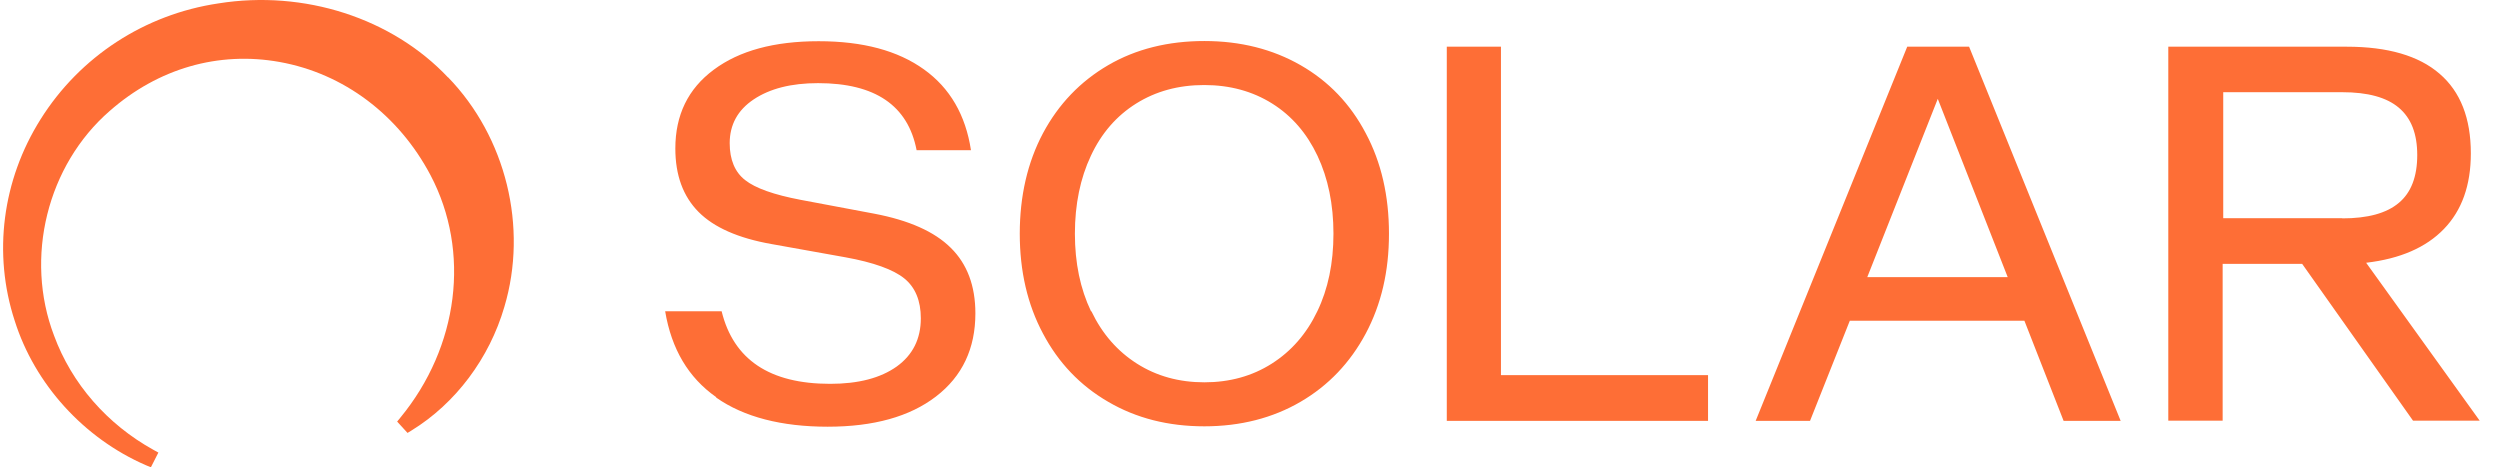
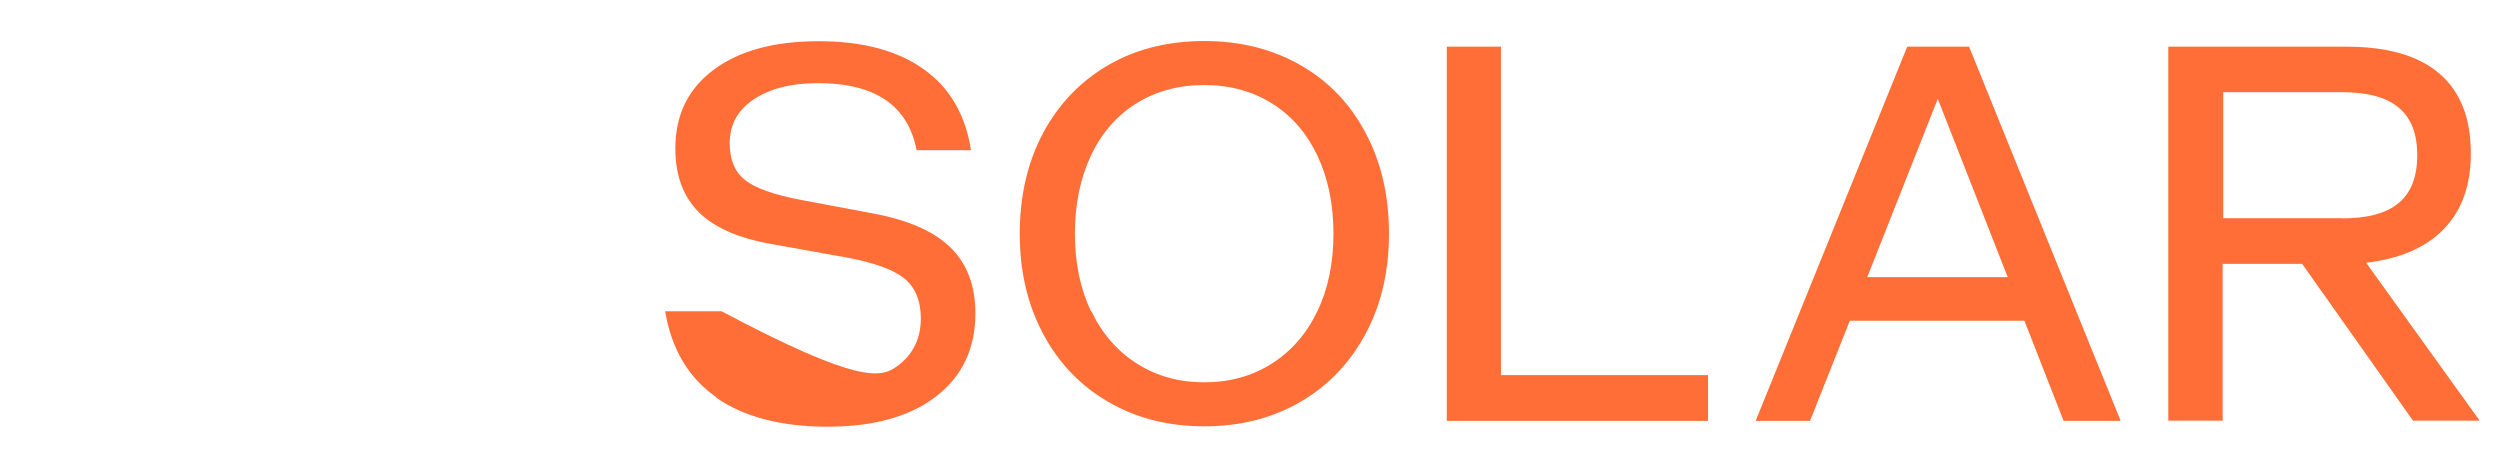
<svg xmlns="http://www.w3.org/2000/svg" width="214" height="40" viewBox="0 0 214 40" fill="none">
-   <path d="M61.295 33.987C58.927 32.322 57.48 29.881 56.938 26.647H61.772C62.791 30.786 65.882 32.856 71.062 32.856C73.496 32.856 75.387 32.354 76.768 31.368C78.133 30.382 78.823 29.008 78.823 27.245C78.823 25.742 78.347 24.594 77.409 23.834C76.472 23.074 74.778 22.46 72.361 22.023L66.047 20.892C63.202 20.39 61.114 19.469 59.798 18.143C58.467 16.801 57.809 14.991 57.809 12.711C57.809 9.849 58.894 7.602 61.097 5.969C63.285 4.336 66.277 3.528 70.076 3.528C73.874 3.528 76.85 4.336 79.087 5.937C81.323 7.537 82.655 9.849 83.115 12.857H78.462C77.722 9.025 74.91 7.117 70.026 7.117C67.724 7.117 65.899 7.586 64.518 8.507C63.136 9.429 62.462 10.69 62.462 12.258C62.462 13.665 62.906 14.732 63.778 15.411C64.649 16.106 66.244 16.672 68.546 17.108L74.828 18.289C77.804 18.855 79.991 19.825 81.388 21.215C82.786 22.589 83.493 24.465 83.493 26.825C83.493 29.832 82.375 32.209 80.122 33.939C77.87 35.669 74.778 36.526 70.848 36.526C66.918 36.526 63.679 35.701 61.311 34.036L61.295 33.987ZM94.856 34.391C92.455 33.001 90.597 31.045 89.281 28.555C87.949 26.065 87.292 23.204 87.292 20.002C87.292 16.801 87.949 13.907 89.281 11.401C90.613 8.912 92.471 6.972 94.856 5.581C97.24 4.191 100.002 3.512 103.093 3.512C106.185 3.512 108.931 4.207 111.332 5.581C113.732 6.955 115.59 8.895 116.906 11.401C118.238 13.891 118.896 16.769 118.896 20.002C118.896 23.236 118.238 26.049 116.906 28.555C115.574 31.045 113.716 33.001 111.332 34.391C108.947 35.782 106.185 36.493 103.093 36.493C100.002 36.493 97.256 35.798 94.856 34.391ZM93.425 26.647C94.346 28.571 95.645 30.059 97.322 31.126C98.999 32.193 100.923 32.726 103.093 32.726C105.264 32.726 107.188 32.193 108.865 31.126C110.542 30.059 111.841 28.571 112.762 26.647C113.683 24.74 114.144 22.525 114.144 20.002C114.144 17.48 113.683 15.265 112.779 13.341C111.874 11.418 110.575 9.914 108.898 8.863C107.221 7.812 105.281 7.279 103.077 7.279C100.874 7.279 98.933 7.812 97.256 8.863C95.579 9.914 94.28 11.401 93.376 13.341C92.471 15.265 92.011 17.497 92.011 20.002C92.011 22.508 92.471 24.723 93.392 26.647H93.425ZM123.828 3.997H128.482V32.112H146.208V36.024H123.845V3.997H123.828ZM163.292 3.997H168.554L181.528 36.024H176.644L173.29 27.456H158.343L154.939 36.024H150.286L163.259 3.997H163.292ZM171.859 23.721L165.874 8.459L159.839 23.721H171.859ZM185.655 3.997H200.882C204.4 3.997 207.048 4.773 208.824 6.309C210.616 7.845 211.504 10.124 211.504 13.131C211.504 15.864 210.732 18.014 209.202 19.598C207.672 21.183 205.452 22.153 202.542 22.492L212.26 36.008H206.554L197.067 22.589H190.259V36.008H185.606V3.997H185.655ZM200.504 18.693C202.674 18.693 204.286 18.256 205.338 17.367C206.39 16.494 206.916 15.12 206.916 13.277C206.916 11.434 206.39 10.108 205.338 9.219C204.286 8.33 202.674 7.893 200.504 7.893H190.309V18.677H200.504V18.693Z" fill="#FE6E36" />
-   <path d="M38.353 6.63C33.568 1.554 26.037 -0.887 18.687 0.293C12.39 1.231 6.848 4.836 3.477 10.204C0.189 15.426 -0.617 21.715 1.258 27.454C2.968 32.87 7.161 37.51 12.488 39.822L12.916 40L13.557 38.739L13.146 38.513C9.167 36.314 6.141 32.838 4.628 28.731C2.08 22.054 4.036 14.148 9.397 9.492C13.541 5.854 18.704 4.367 23.933 5.305C29.425 6.291 34.128 9.832 36.857 15.005C40.294 21.537 39.274 29.685 34.259 35.764L33.996 36.087L34.884 37.058L35.229 36.847C38.995 34.535 41.889 30.671 43.171 26.274C45.21 19.451 43.319 11.739 38.353 6.614V6.63Z" fill="#FE6E36" />
+   <path d="M61.295 33.987C58.927 32.322 57.48 29.881 56.938 26.647H61.772C73.496 32.856 75.387 32.354 76.768 31.368C78.133 30.382 78.823 29.008 78.823 27.245C78.823 25.742 78.347 24.594 77.409 23.834C76.472 23.074 74.778 22.46 72.361 22.023L66.047 20.892C63.202 20.39 61.114 19.469 59.798 18.143C58.467 16.801 57.809 14.991 57.809 12.711C57.809 9.849 58.894 7.602 61.097 5.969C63.285 4.336 66.277 3.528 70.076 3.528C73.874 3.528 76.85 4.336 79.087 5.937C81.323 7.537 82.655 9.849 83.115 12.857H78.462C77.722 9.025 74.91 7.117 70.026 7.117C67.724 7.117 65.899 7.586 64.518 8.507C63.136 9.429 62.462 10.69 62.462 12.258C62.462 13.665 62.906 14.732 63.778 15.411C64.649 16.106 66.244 16.672 68.546 17.108L74.828 18.289C77.804 18.855 79.991 19.825 81.388 21.215C82.786 22.589 83.493 24.465 83.493 26.825C83.493 29.832 82.375 32.209 80.122 33.939C77.87 35.669 74.778 36.526 70.848 36.526C66.918 36.526 63.679 35.701 61.311 34.036L61.295 33.987ZM94.856 34.391C92.455 33.001 90.597 31.045 89.281 28.555C87.949 26.065 87.292 23.204 87.292 20.002C87.292 16.801 87.949 13.907 89.281 11.401C90.613 8.912 92.471 6.972 94.856 5.581C97.24 4.191 100.002 3.512 103.093 3.512C106.185 3.512 108.931 4.207 111.332 5.581C113.732 6.955 115.59 8.895 116.906 11.401C118.238 13.891 118.896 16.769 118.896 20.002C118.896 23.236 118.238 26.049 116.906 28.555C115.574 31.045 113.716 33.001 111.332 34.391C108.947 35.782 106.185 36.493 103.093 36.493C100.002 36.493 97.256 35.798 94.856 34.391ZM93.425 26.647C94.346 28.571 95.645 30.059 97.322 31.126C98.999 32.193 100.923 32.726 103.093 32.726C105.264 32.726 107.188 32.193 108.865 31.126C110.542 30.059 111.841 28.571 112.762 26.647C113.683 24.74 114.144 22.525 114.144 20.002C114.144 17.48 113.683 15.265 112.779 13.341C111.874 11.418 110.575 9.914 108.898 8.863C107.221 7.812 105.281 7.279 103.077 7.279C100.874 7.279 98.933 7.812 97.256 8.863C95.579 9.914 94.28 11.401 93.376 13.341C92.471 15.265 92.011 17.497 92.011 20.002C92.011 22.508 92.471 24.723 93.392 26.647H93.425ZM123.828 3.997H128.482V32.112H146.208V36.024H123.845V3.997H123.828ZM163.292 3.997H168.554L181.528 36.024H176.644L173.29 27.456H158.343L154.939 36.024H150.286L163.259 3.997H163.292ZM171.859 23.721L165.874 8.459L159.839 23.721H171.859ZM185.655 3.997H200.882C204.4 3.997 207.048 4.773 208.824 6.309C210.616 7.845 211.504 10.124 211.504 13.131C211.504 15.864 210.732 18.014 209.202 19.598C207.672 21.183 205.452 22.153 202.542 22.492L212.26 36.008H206.554L197.067 22.589H190.259V36.008H185.606V3.997H185.655ZM200.504 18.693C202.674 18.693 204.286 18.256 205.338 17.367C206.39 16.494 206.916 15.12 206.916 13.277C206.916 11.434 206.39 10.108 205.338 9.219C204.286 8.33 202.674 7.893 200.504 7.893H190.309V18.677H200.504V18.693Z" fill="#FE6E36" />
</svg>